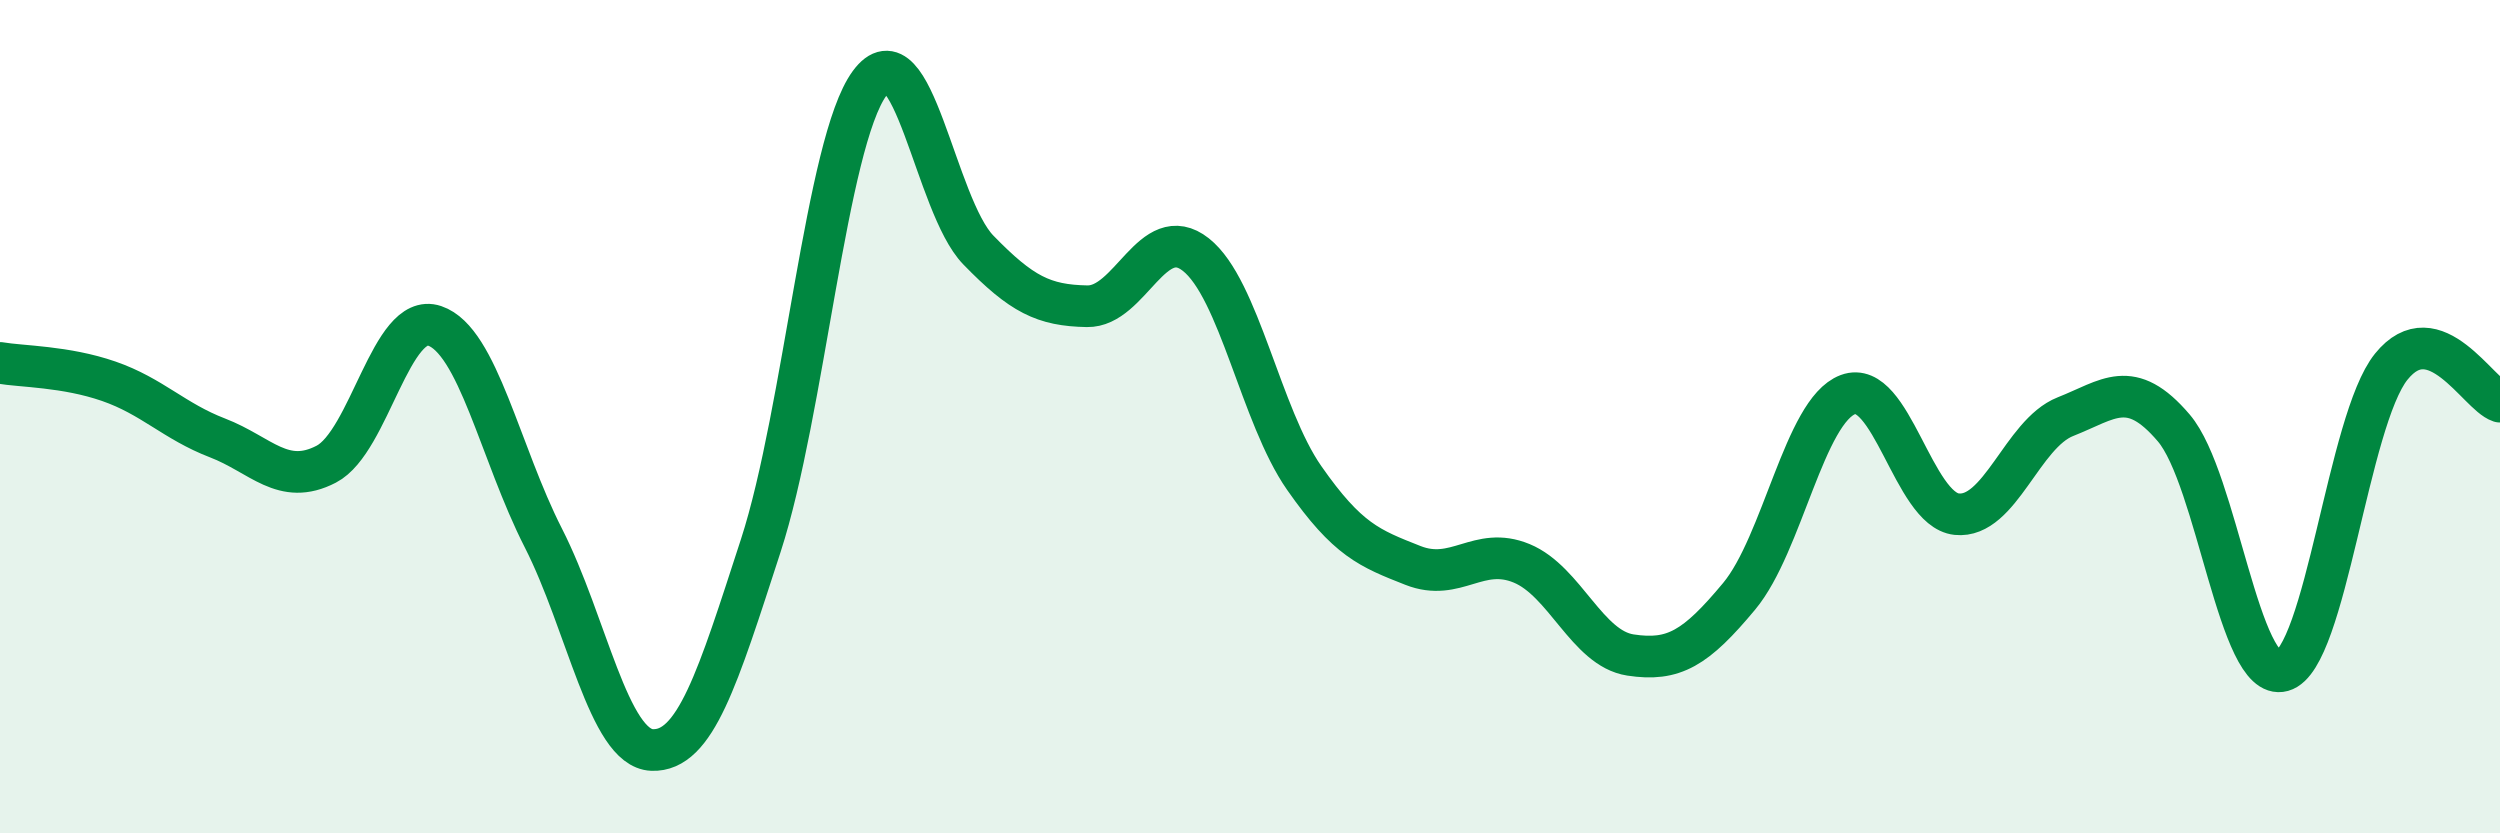
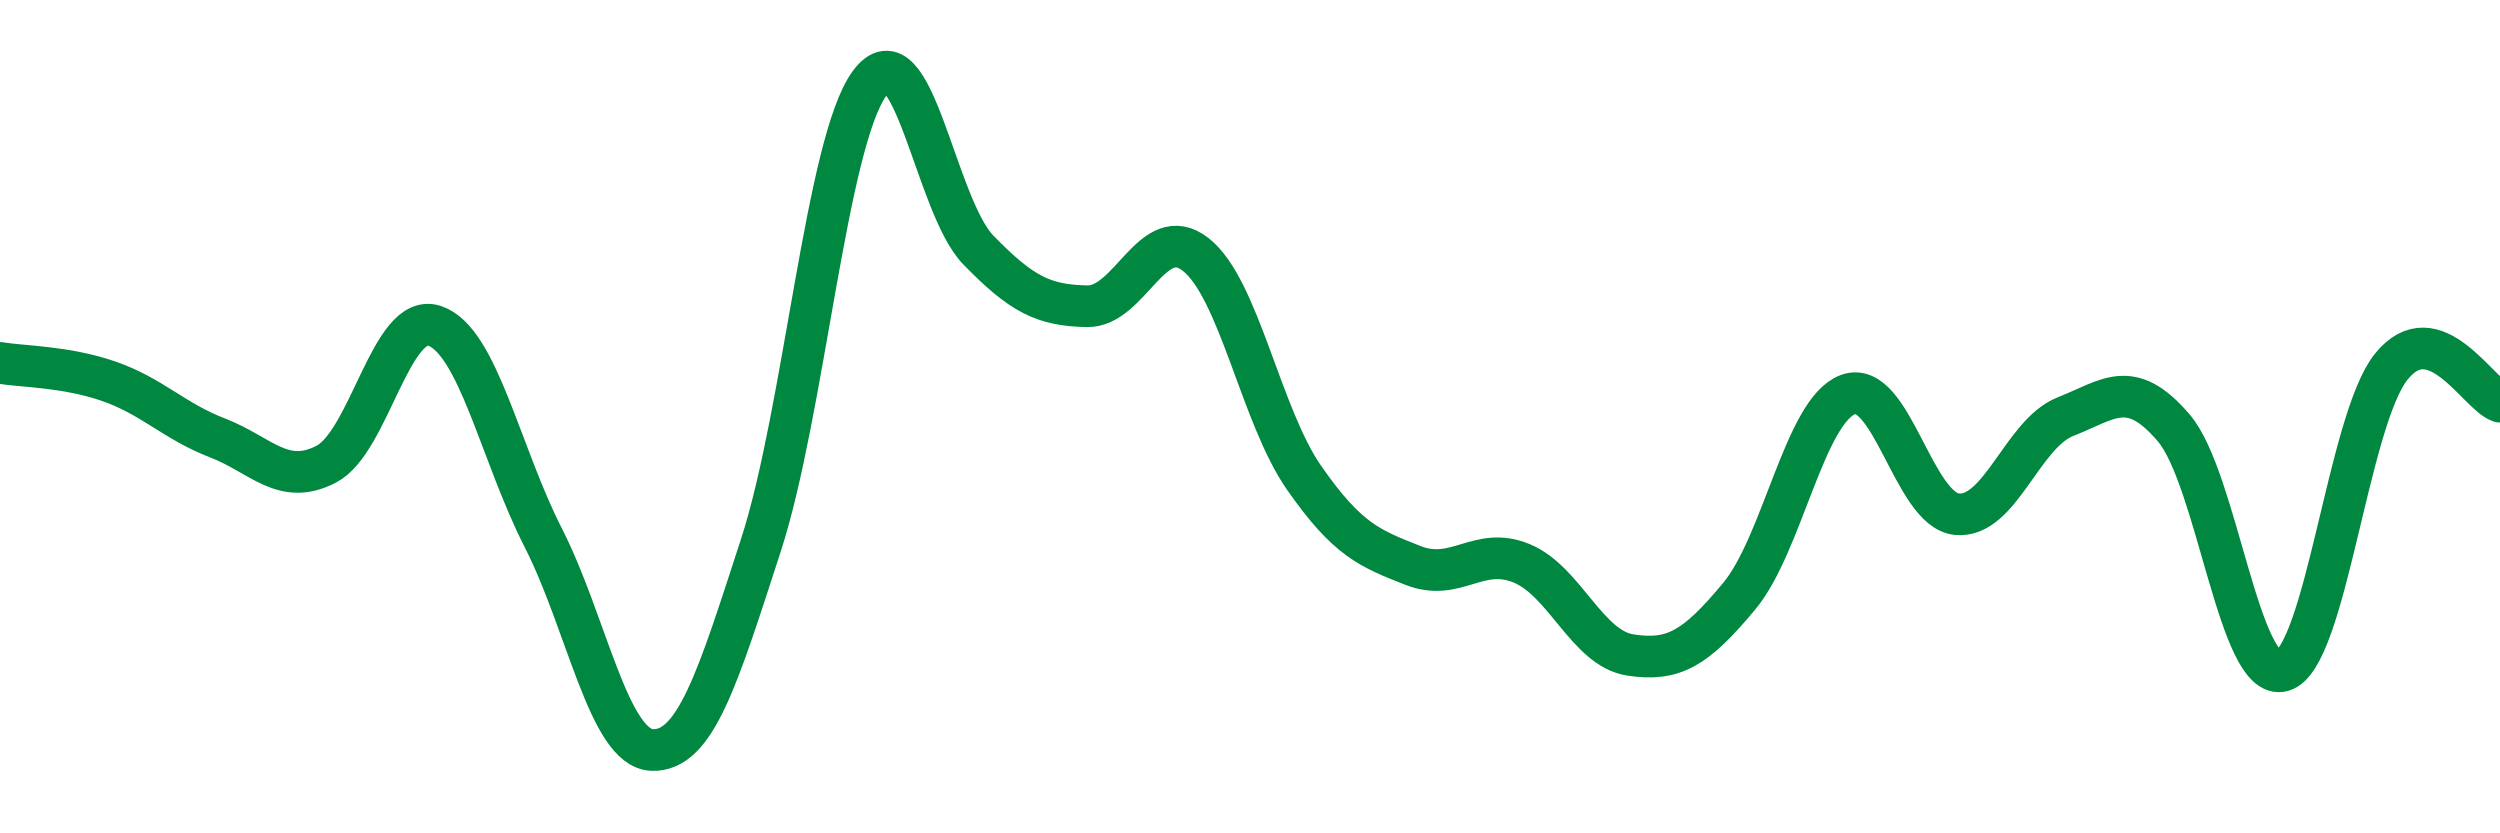
<svg xmlns="http://www.w3.org/2000/svg" width="60" height="20" viewBox="0 0 60 20">
-   <path d="M 0,8.71 C 0.52,8.8 1.57,8.79 2.61,9.15 C 3.65,9.51 4.18,10.11 5.22,10.51 C 6.26,10.91 6.79,11.68 7.83,11.14 C 8.87,10.6 9.39,7.47 10.43,7.82 C 11.47,8.17 12,10.87 13.04,12.91 C 14.08,14.95 14.61,17.96 15.65,18 C 16.69,18.04 17.22,16.29 18.26,13.09 C 19.3,9.89 19.83,3.42 20.87,2 C 21.91,0.58 22.44,4.93 23.48,6 C 24.52,7.07 25.05,7.33 26.09,7.35 C 27.13,7.37 27.66,5.29 28.7,6.11 C 29.74,6.93 30.26,9.98 31.3,11.47 C 32.34,12.96 32.87,13.16 33.91,13.57 C 34.95,13.98 35.48,13.09 36.52,13.52 C 37.56,13.95 38.09,15.56 39.13,15.72 C 40.17,15.88 40.7,15.56 41.74,14.31 C 42.78,13.06 43.31,9.86 44.35,9.47 C 45.39,9.08 45.92,12.23 46.96,12.34 C 48,12.45 48.53,10.41 49.57,10 C 50.61,9.59 51.13,9.05 52.17,10.27 C 53.21,11.49 53.74,16.39 54.78,16.1 C 55.82,15.81 56.35,10.09 57.39,8.8 C 58.43,7.51 59.48,9.47 60,9.64L60 20L0 20Z" fill="#008740" opacity="0.1" stroke-linecap="round" stroke-linejoin="round" />
  <path d="M 0,8.71 C 0.52,8.8 1.57,8.79 2.61,9.15 C 3.65,9.51 4.18,10.11 5.22,10.51 C 6.26,10.91 6.79,11.68 7.83,11.14 C 8.87,10.6 9.39,7.47 10.43,7.82 C 11.47,8.17 12,10.87 13.04,12.91 C 14.08,14.95 14.61,17.96 15.65,18 C 16.69,18.04 17.22,16.29 18.26,13.09 C 19.3,9.89 19.83,3.42 20.87,2 C 21.91,0.58 22.44,4.93 23.48,6 C 24.52,7.07 25.05,7.33 26.09,7.35 C 27.13,7.37 27.66,5.29 28.7,6.11 C 29.74,6.93 30.26,9.98 31.3,11.47 C 32.34,12.96 32.87,13.16 33.91,13.57 C 34.95,13.98 35.48,13.09 36.52,13.52 C 37.56,13.95 38.09,15.56 39.13,15.72 C 40.17,15.88 40.7,15.56 41.74,14.31 C 42.78,13.06 43.31,9.86 44.35,9.47 C 45.39,9.08 45.92,12.23 46.96,12.34 C 48,12.45 48.53,10.41 49.57,10 C 50.61,9.59 51.13,9.05 52.17,10.27 C 53.21,11.49 53.74,16.39 54.78,16.1 C 55.82,15.81 56.35,10.09 57.39,8.8 C 58.43,7.51 59.48,9.47 60,9.64" stroke="#008740" stroke-width="1" fill="none" stroke-linecap="round" stroke-linejoin="round" />
</svg>